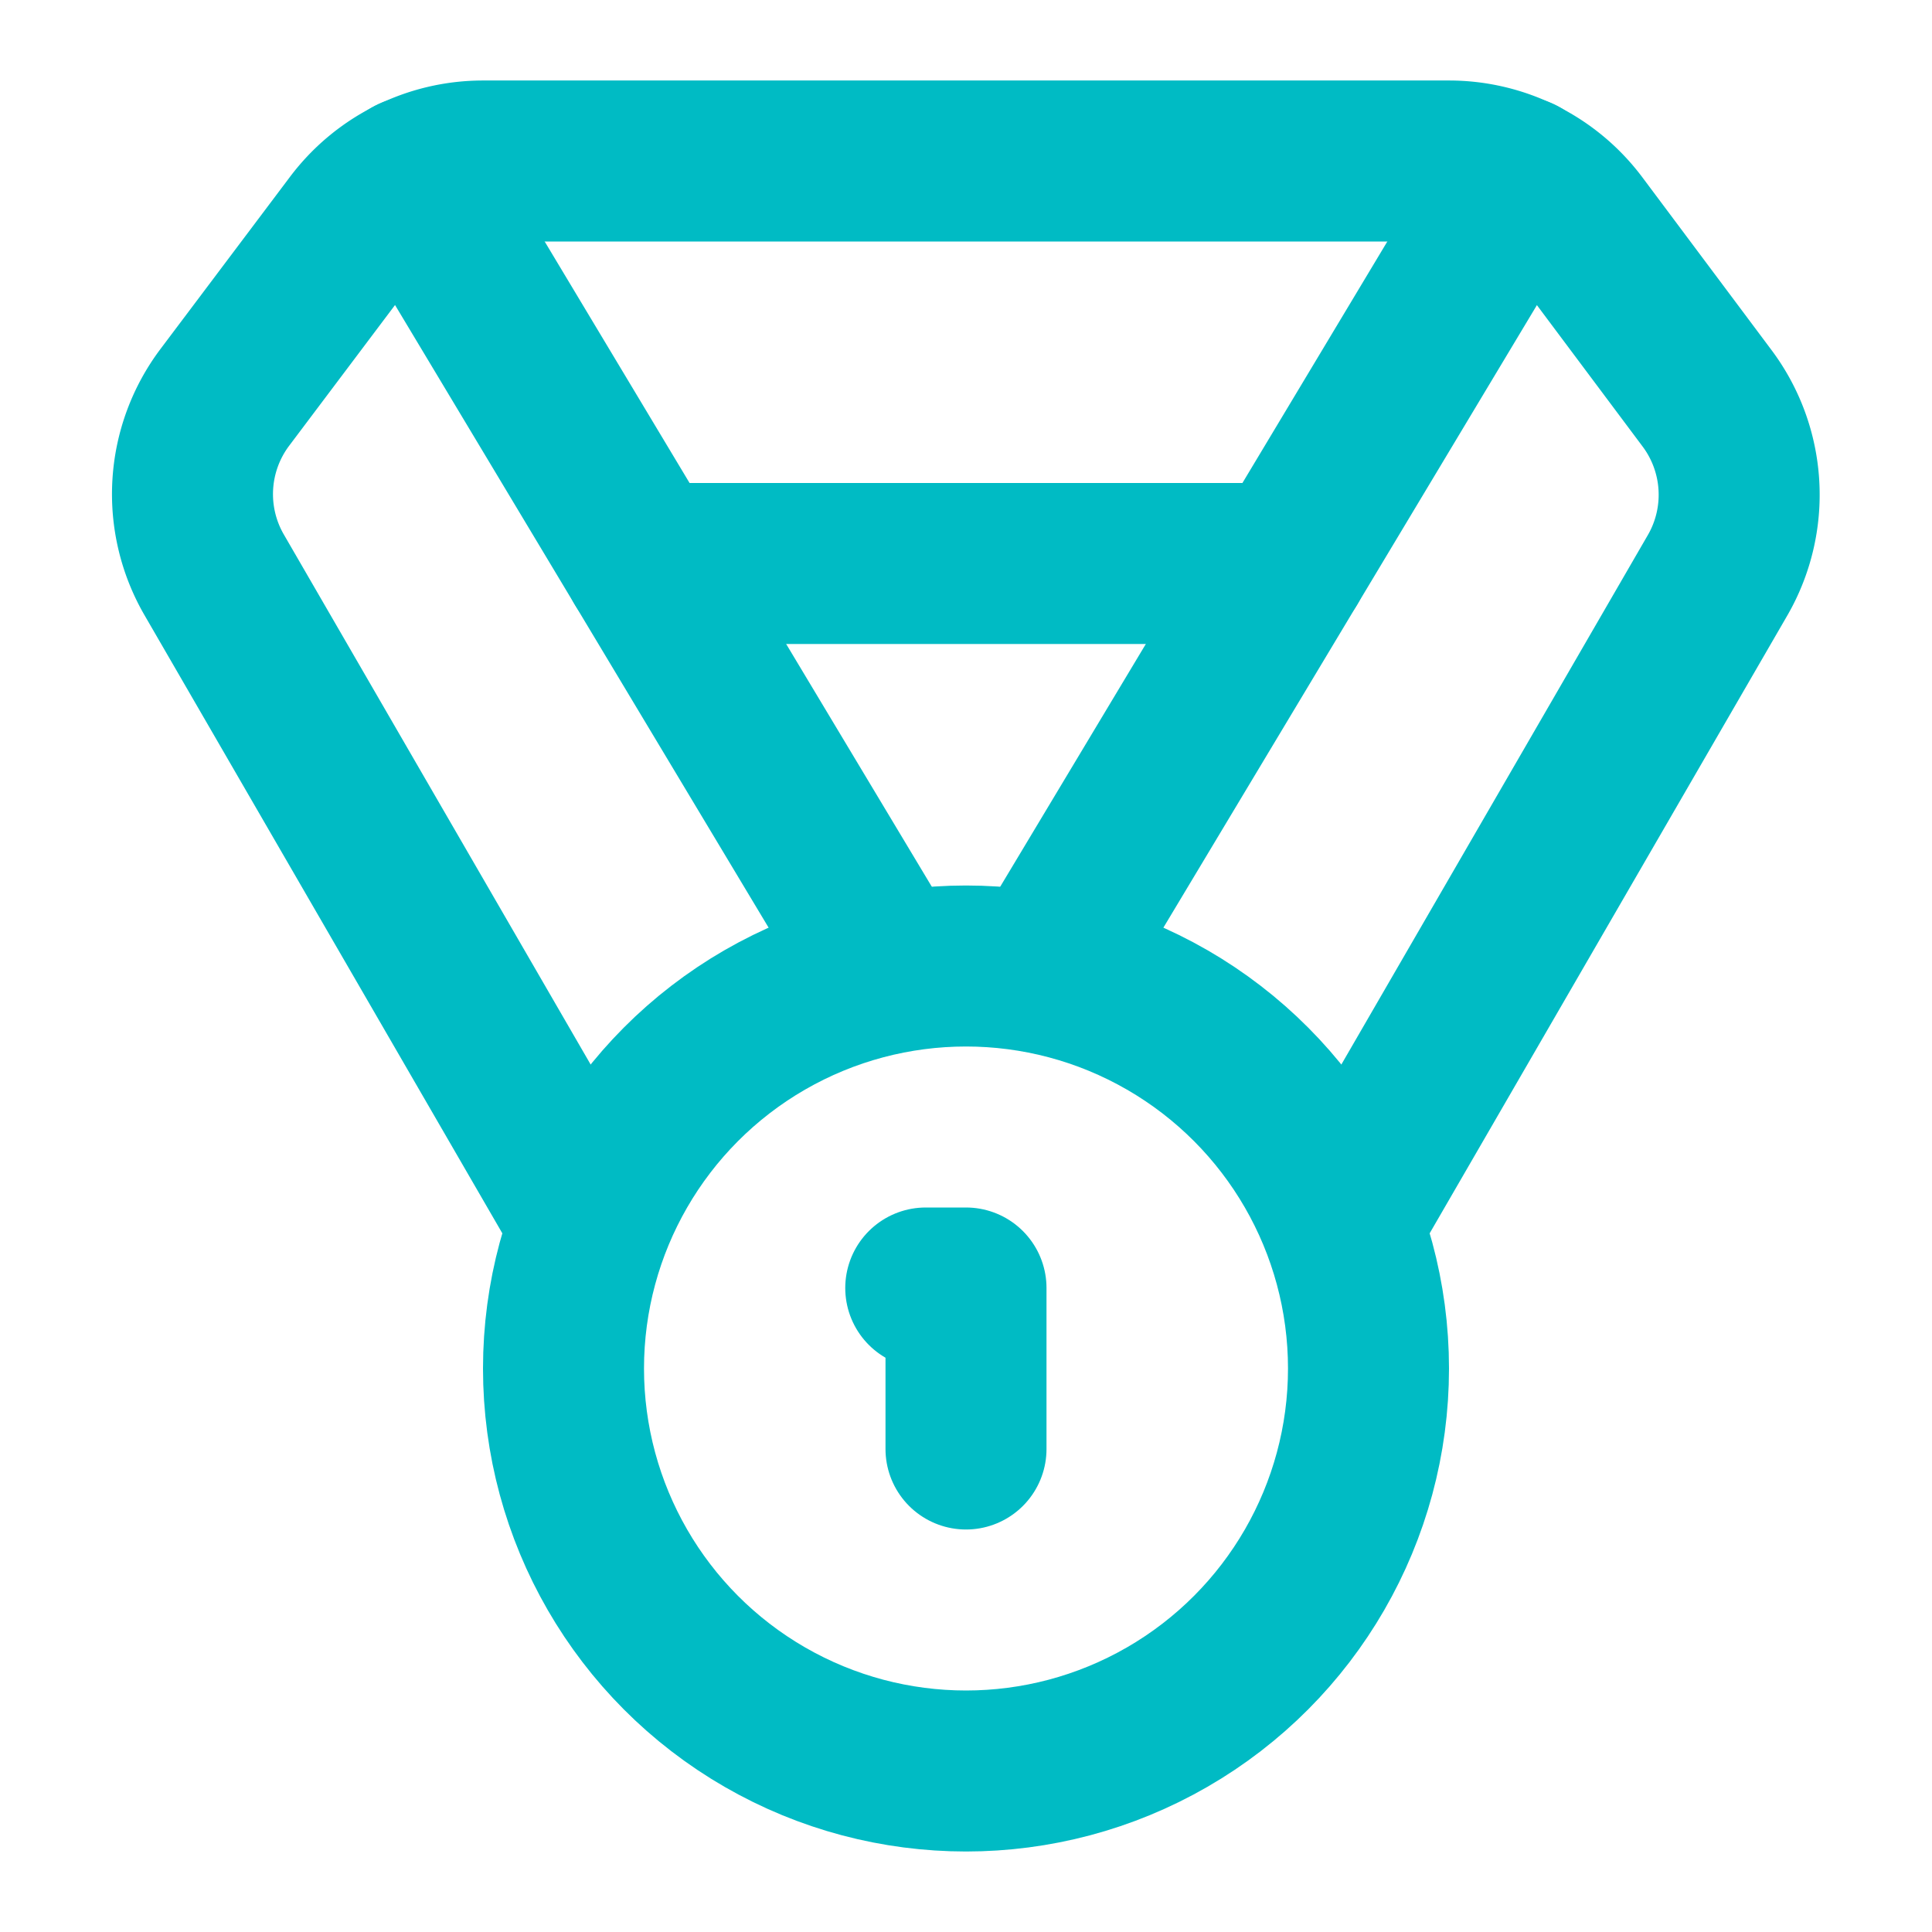
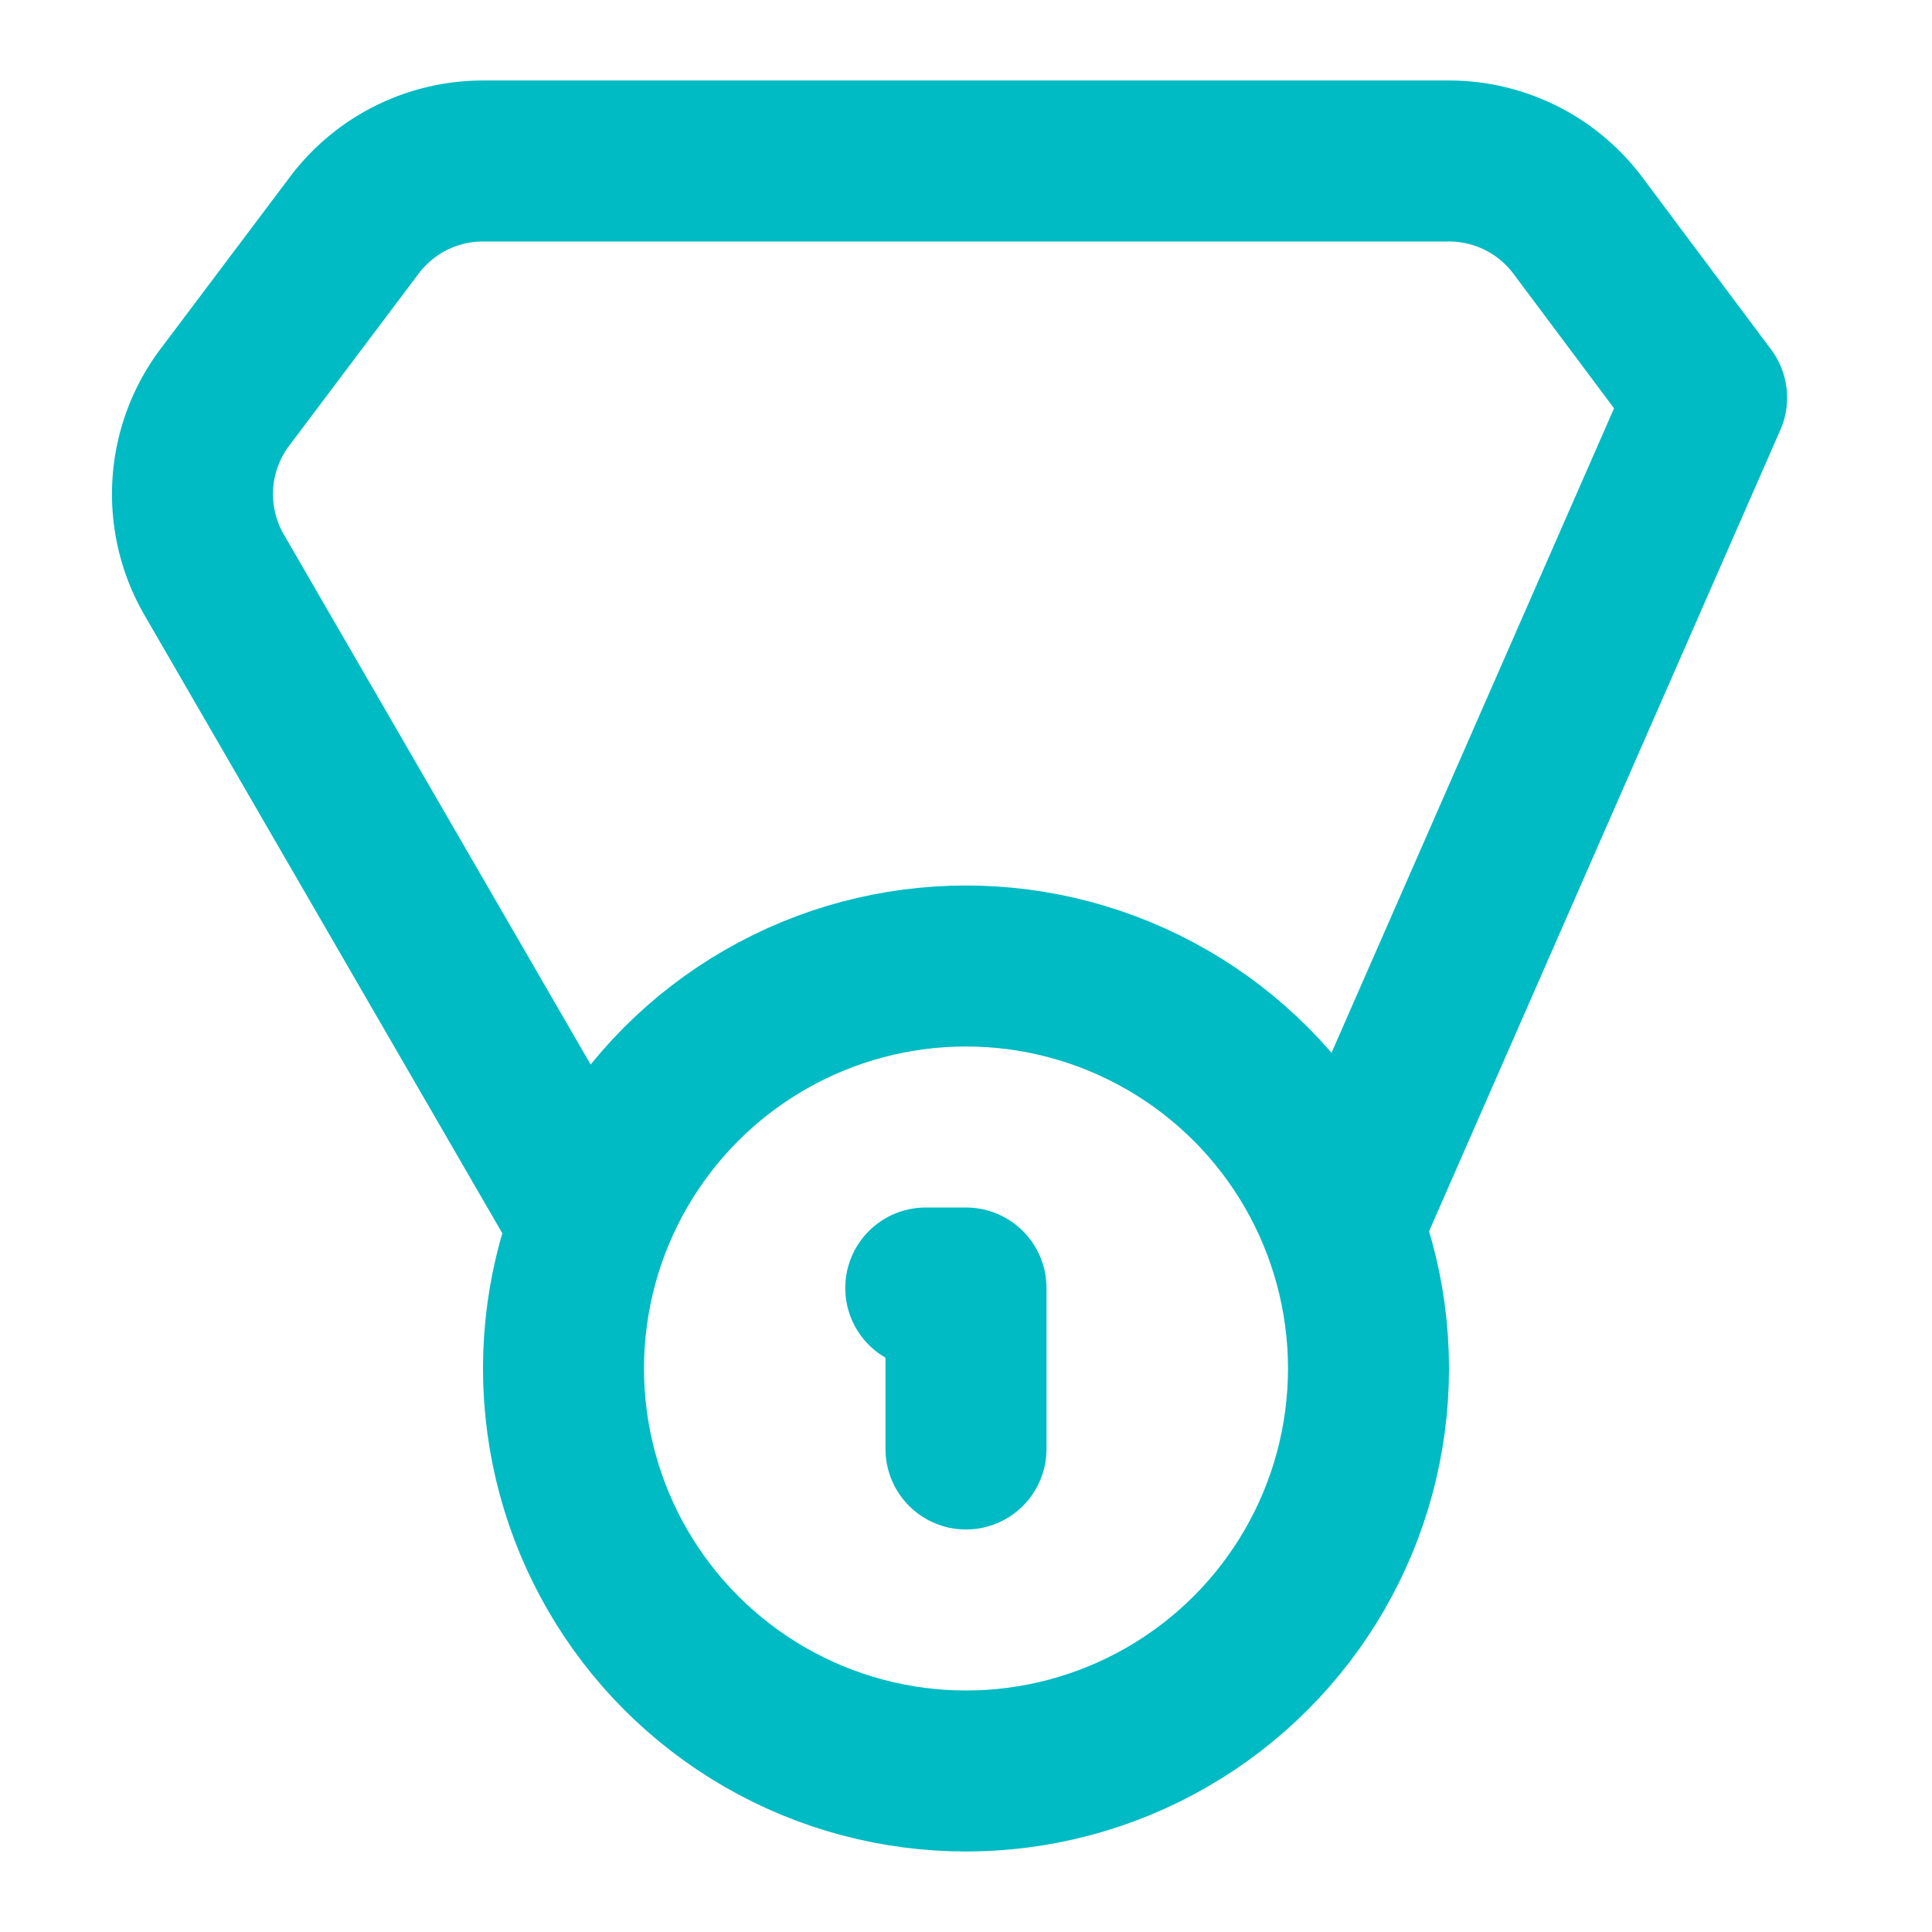
<svg xmlns="http://www.w3.org/2000/svg" width="24" height="24" viewBox="0 0 24 24" fill="none" stroke="#00bbc4" stroke-width="2" stroke-linecap="round" stroke-linejoin="round" class="lucide lucide-medal-icon lucide-medal">
-   <path d="M7.21 15 2.66 7.14a2 2 0 0 1 .13-2.2L4.4 2.8A2 2 0 0 1 6 2h12a2 2 0 0 1 1.6.8l1.6 2.14a2 2 0 0 1 .14 2.2L16.79 15" />
-   <path d="M11 12 5.12 2.2" />
-   <path d="m13 12 5.88-9.8" />
-   <path d="M8 7h8" />
+   <path d="M7.21 15 2.66 7.14a2 2 0 0 1 .13-2.2L4.4 2.8A2 2 0 0 1 6 2h12a2 2 0 0 1 1.6.8l1.6 2.14L16.79 15" />
  <circle cx="12" cy="17" r="5" />
  <path d="M12 18v-2h-.5" />
</svg>